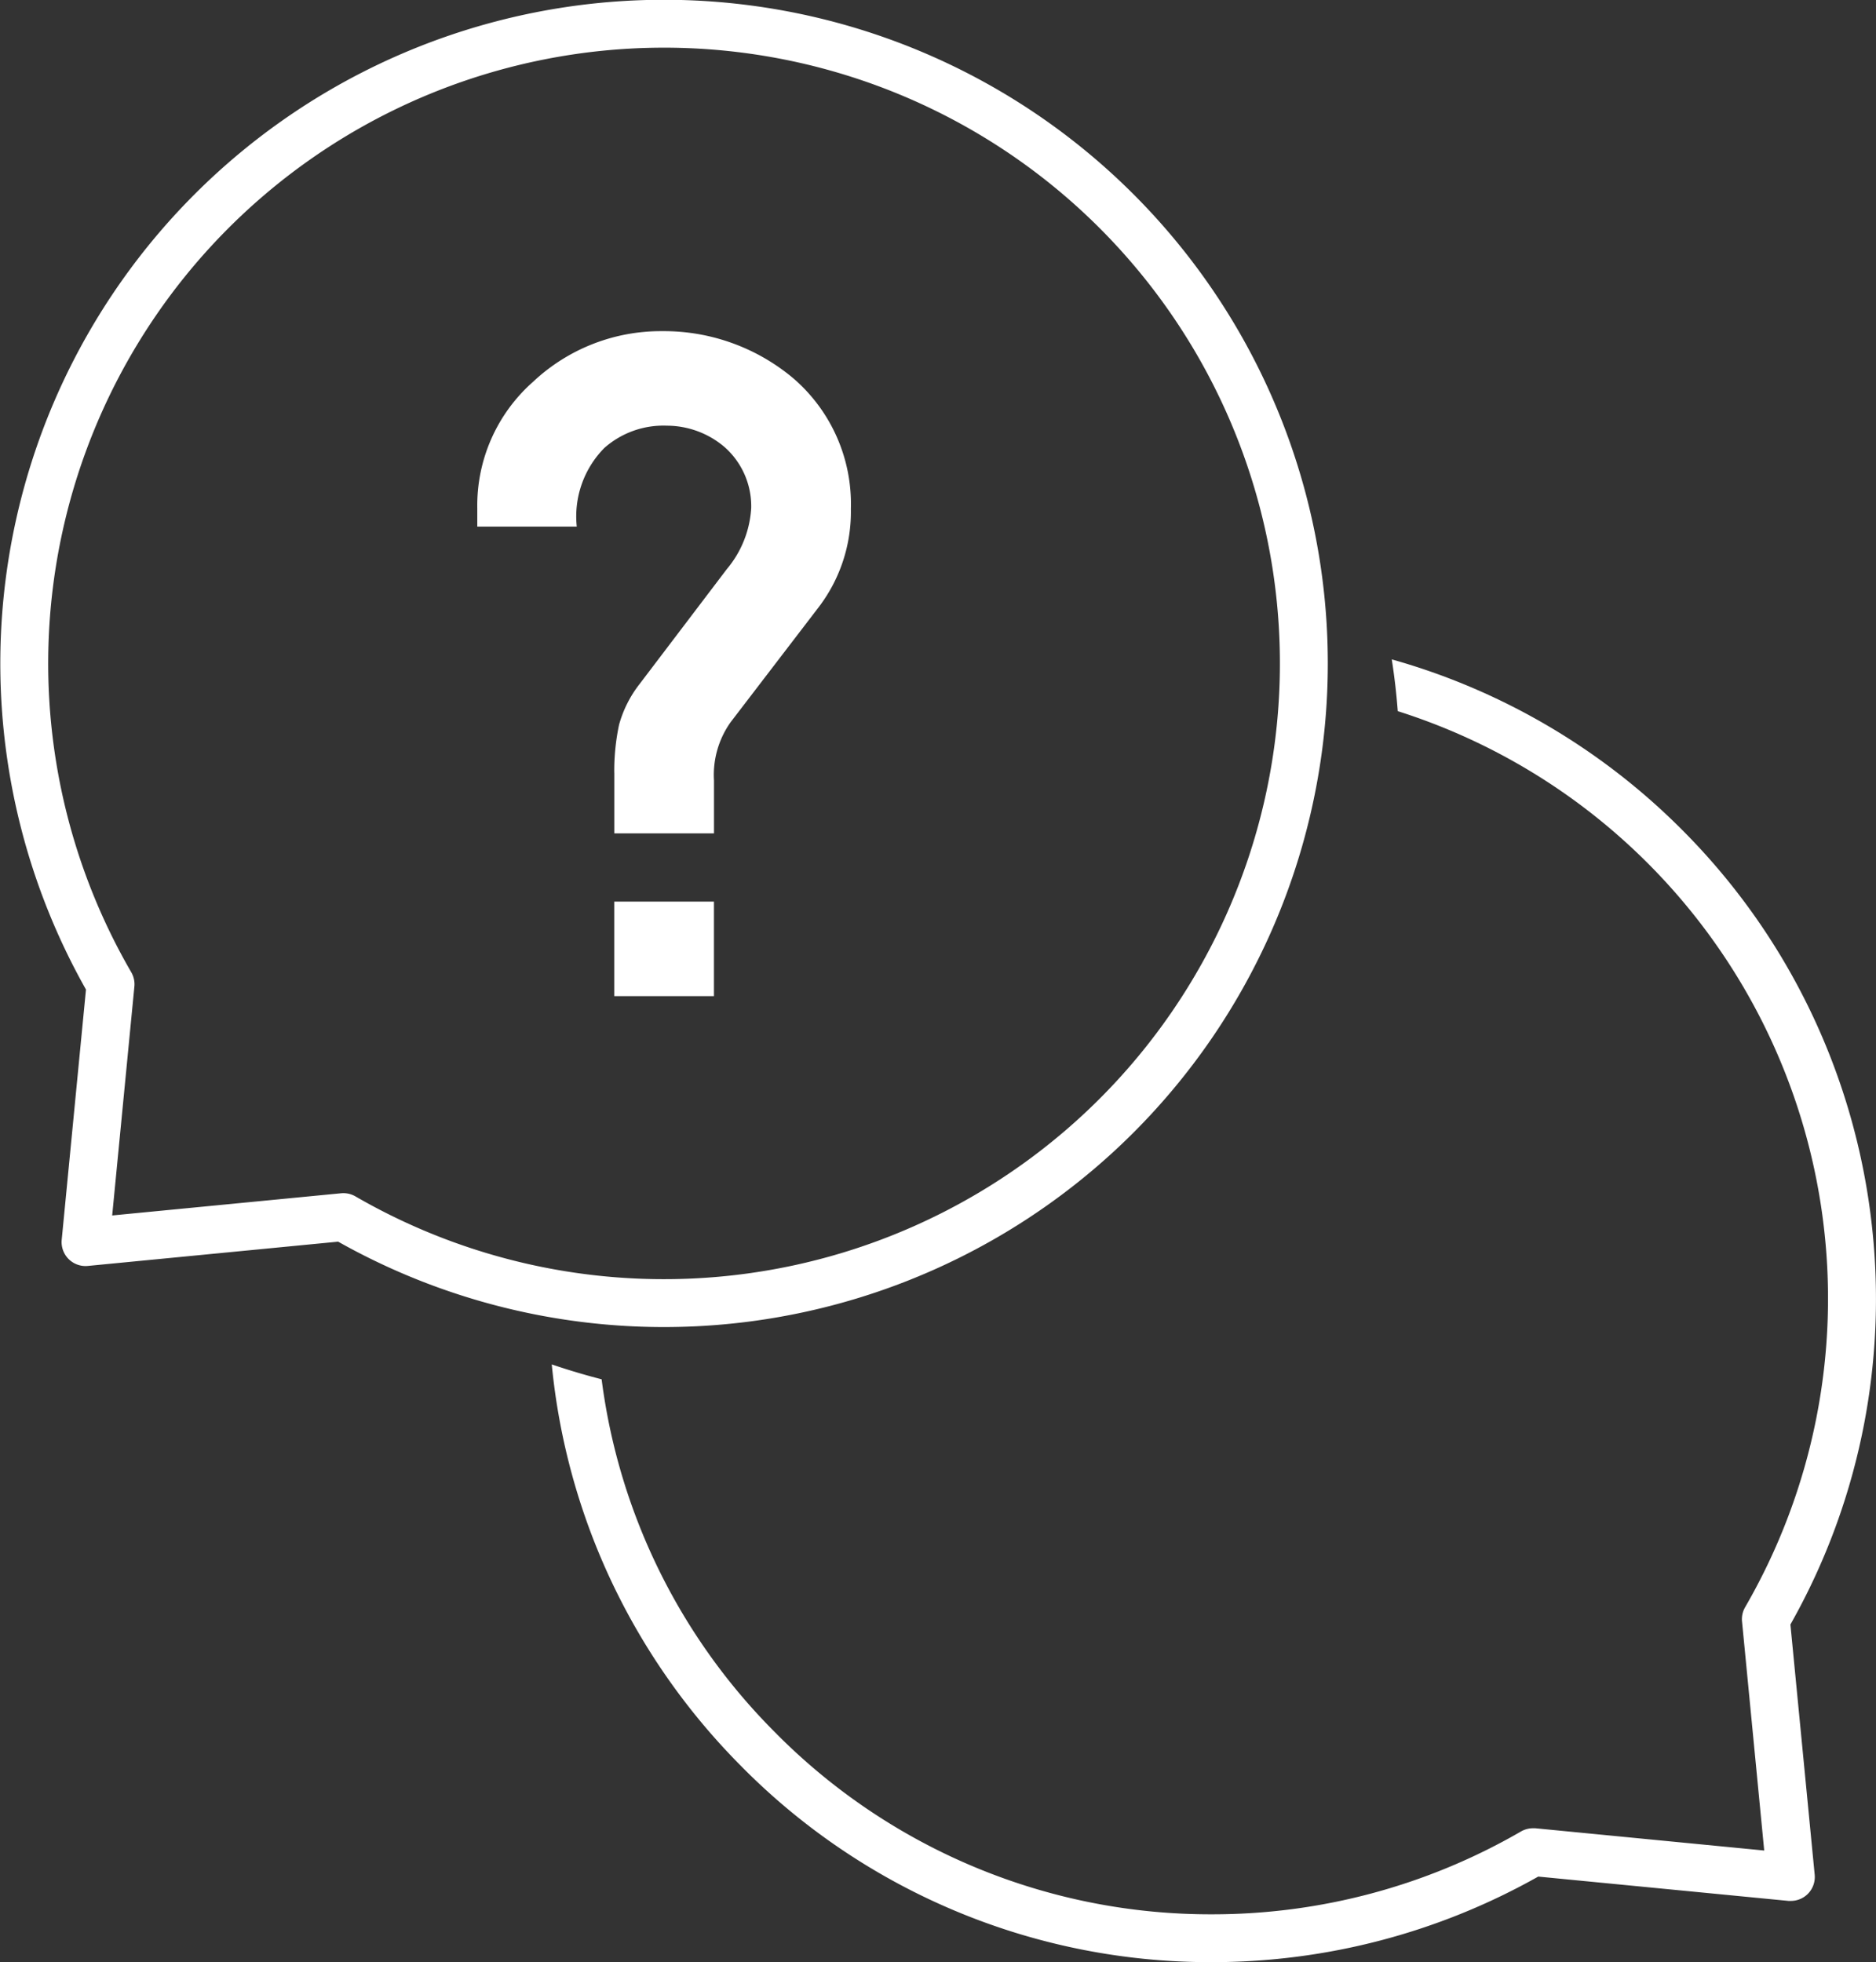
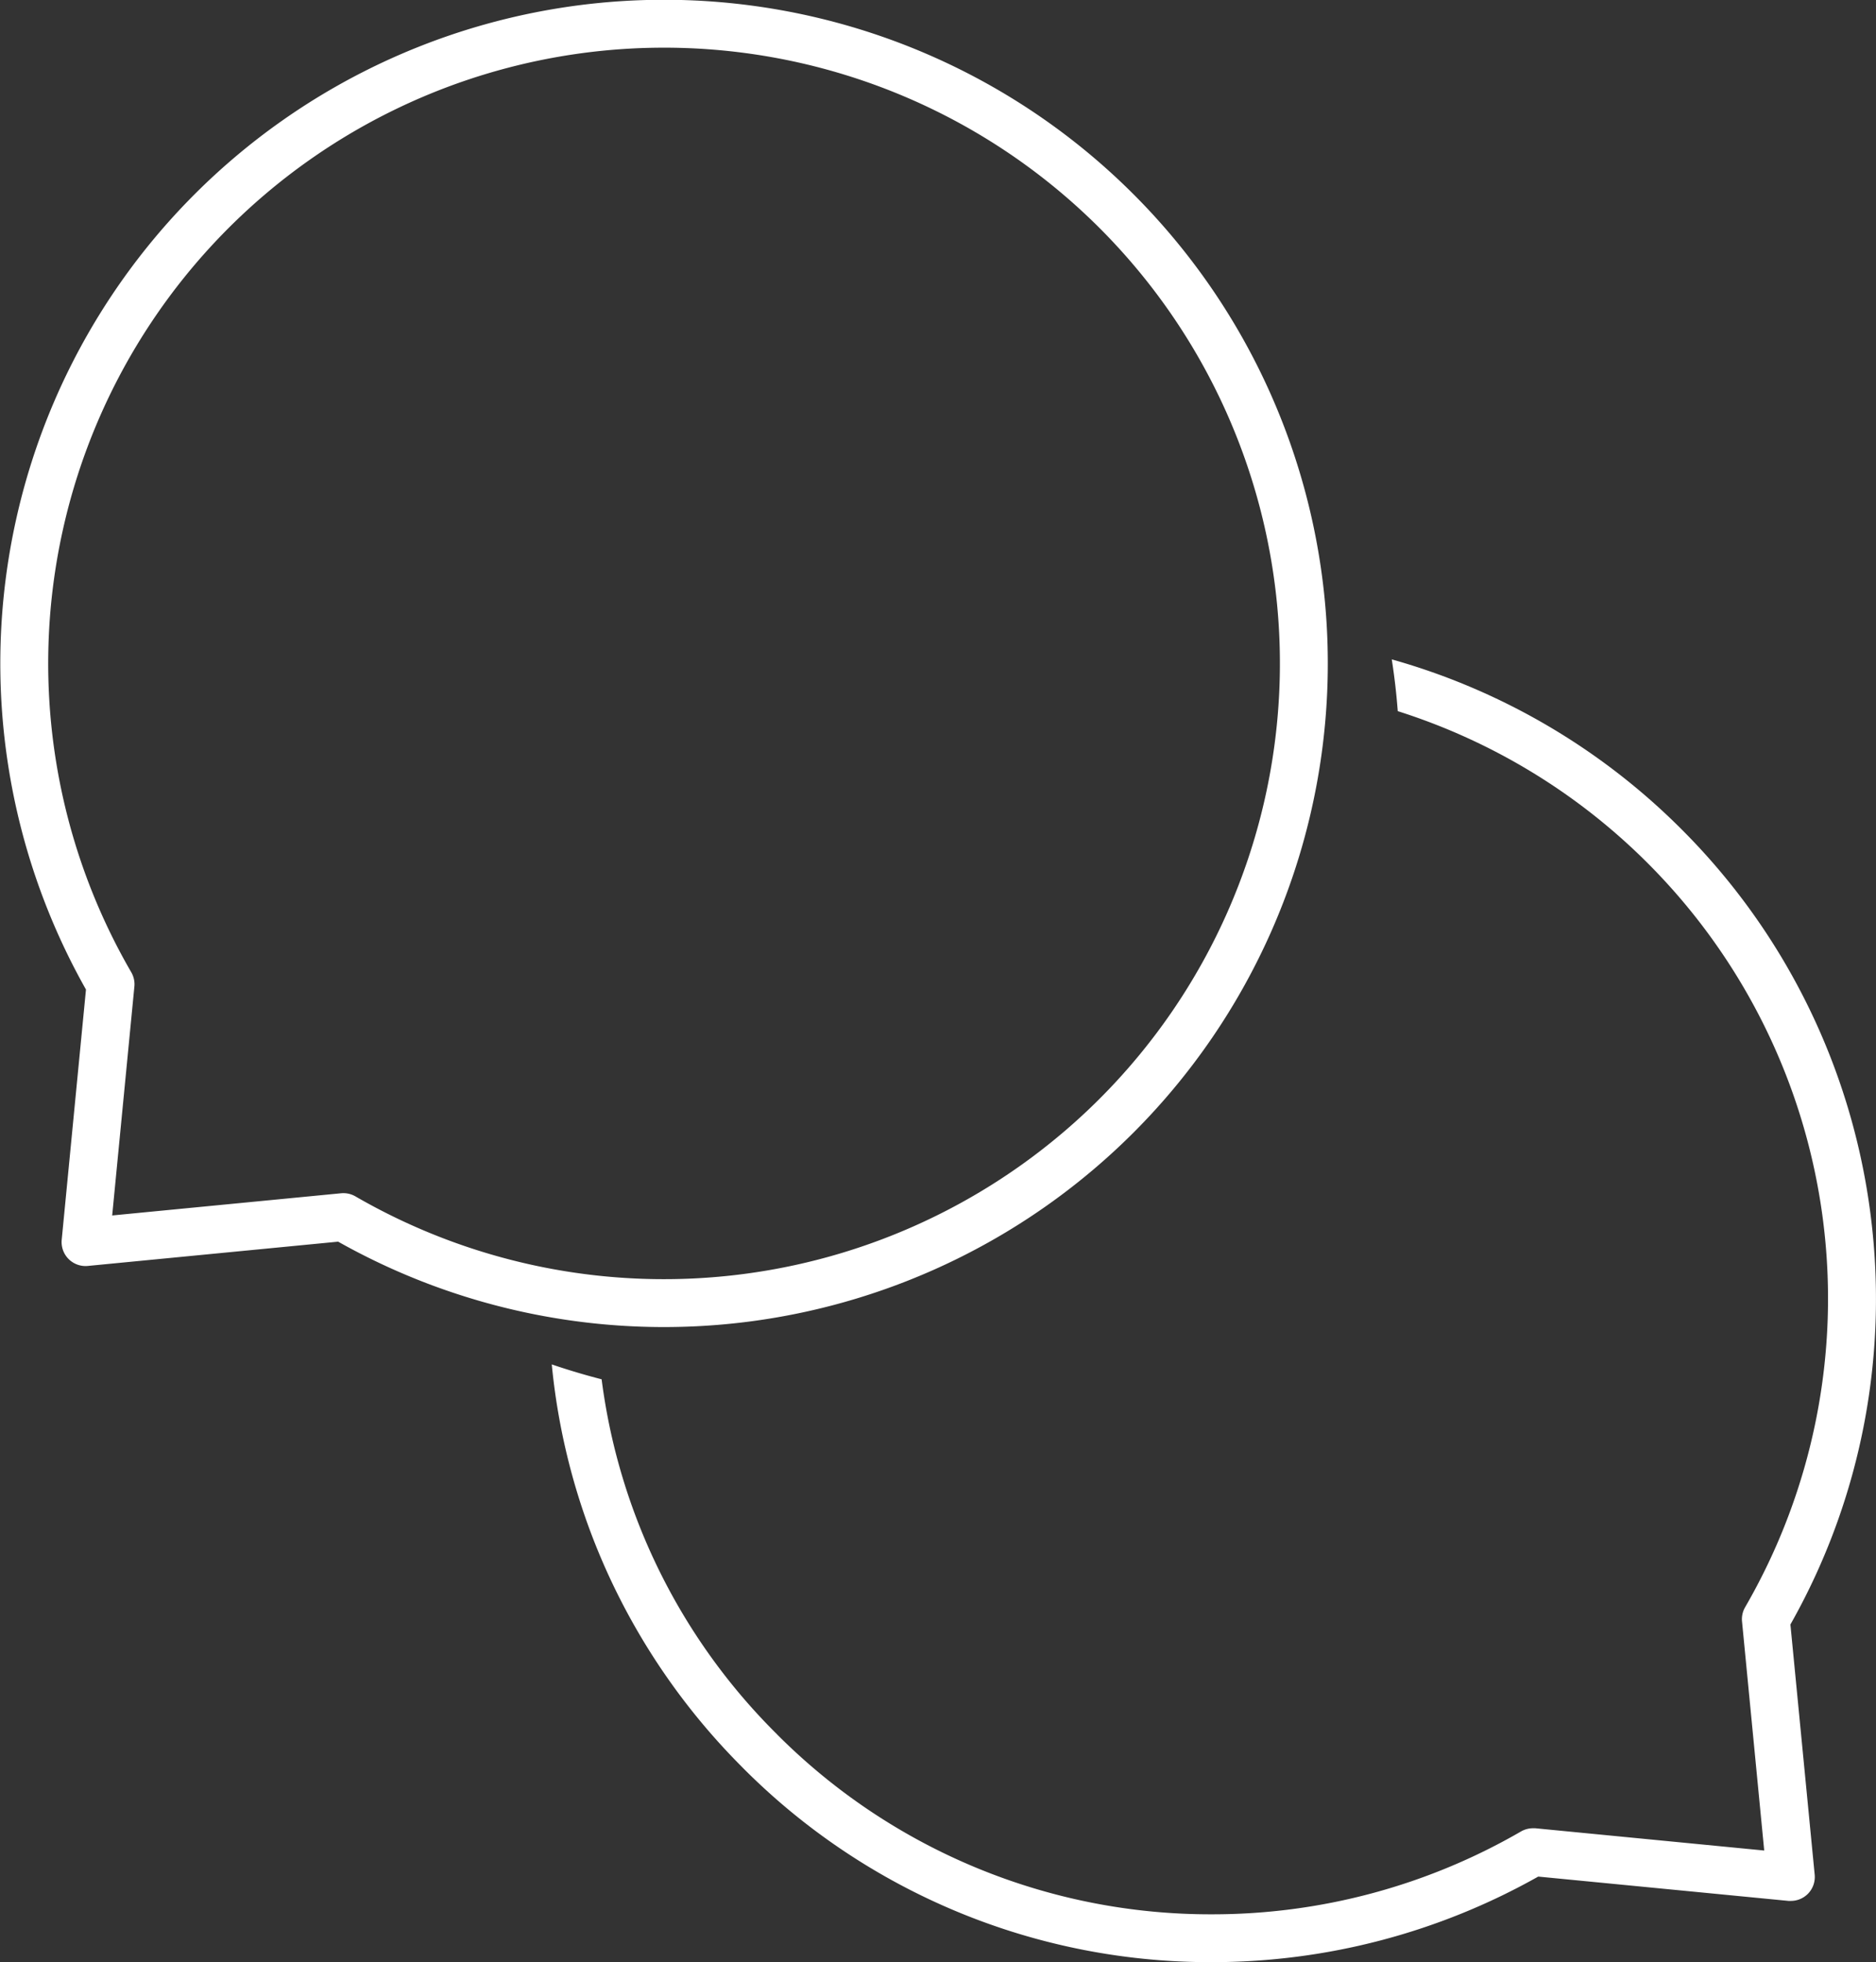
<svg xmlns="http://www.w3.org/2000/svg" width="39.168" height="40.972" viewBox="0 0 39.168 40.972">
  <rect x="0" y="0" width="39.168" height="40.972" fill="#333333" stroke="none" />
  <g id="レイヤー_1" data-name="レイヤー 1" transform="translate(-12.492 -23.5)">
    <g id="グループ_191" data-name="グループ 191" transform="translate(13 24)">
      <path id="前面オブジェクトで型抜き_11" data-name="前面オブジェクトで型抜き 11" d="M-684.2-4871.428h-.006a13.756,13.756,0,0,1-9.791-4.056l-.021-.022a13.838,13.838,0,0,1-2.723-3.87,13.721,13.721,0,0,1-1.247-4.534c.337.115.687.22,1.041.311a12.711,12.711,0,0,0,3.657,7.408l.01.011.01.01a12.773,12.773,0,0,0,9.068,3.743,12.858,12.858,0,0,0,6.45-1.73.505.505,0,0,1,.252-.067l.046,0,4.78.465-.463-4.78a.5.5,0,0,1,.064-.3,12.862,12.862,0,0,0-2.034-15.538,12.878,12.878,0,0,0-5.218-3.174c-.027-.36-.069-.723-.125-1.081a13.844,13.844,0,0,1,6.051,3.549,13.8,13.8,0,0,1,2.64,3.691,13.858,13.858,0,0,1,1.29,4.236,13.849,13.849,0,0,1-.107,4.423,13.768,13.768,0,0,1-1.551,4.254l.507,5.226a.5.5,0,0,1-.144.4.5.5,0,0,1-.353.146l-.049,0-5.226-.508A13.87,13.87,0,0,1-684.2-4871.428Z" transform="translate(709 4911.901)" fill="#fff" />
      <g id="グループ_190" data-name="グループ 190">
        <path id="パス_933" data-name="パス 933" d="M24.3,24.3a13.358,13.358,0,1,0-21-2.748l-.522,5.384,5.384-.522A13.364,13.364,0,0,0,24.3,24.3Z" transform="translate(-1.5 -1.499)" fill="none" stroke="#fff" stroke-linecap="round" stroke-linejoin="round" stroke-width="1" />
-         <path id="前面オブジェクトで型抜き_9" data-name="前面オブジェクトで型抜き 9" d="M2.86,9.219a4.631,4.631,0,0,1,.1-1,2.434,2.434,0,0,1,.428-.85l1.822-2.4a2.178,2.178,0,0,0,.509-1.275A1.649,1.649,0,0,0,5.16,2.418a1.86,1.86,0,0,0-1.2-.444,1.863,1.863,0,0,0-1.305.463,2.034,2.034,0,0,0-.578,1.644H0V3.693A3.445,3.445,0,0,1,1.165,1.057,3.894,3.894,0,0,1,3.855,0a4.2,4.2,0,0,1,2.74.982A3.463,3.463,0,0,1,7.8,3.712a3.286,3.286,0,0,1-.657,2.032L5.291,8.163a1.9,1.9,0,0,0-.349,1.219v1.105H2.861V9.22Zm0,2.693H4.941v1.974H2.86Z" transform="translate(9.457 6.415)" fill="#fff" />
      </g>
    </g>
  </g>
</svg>